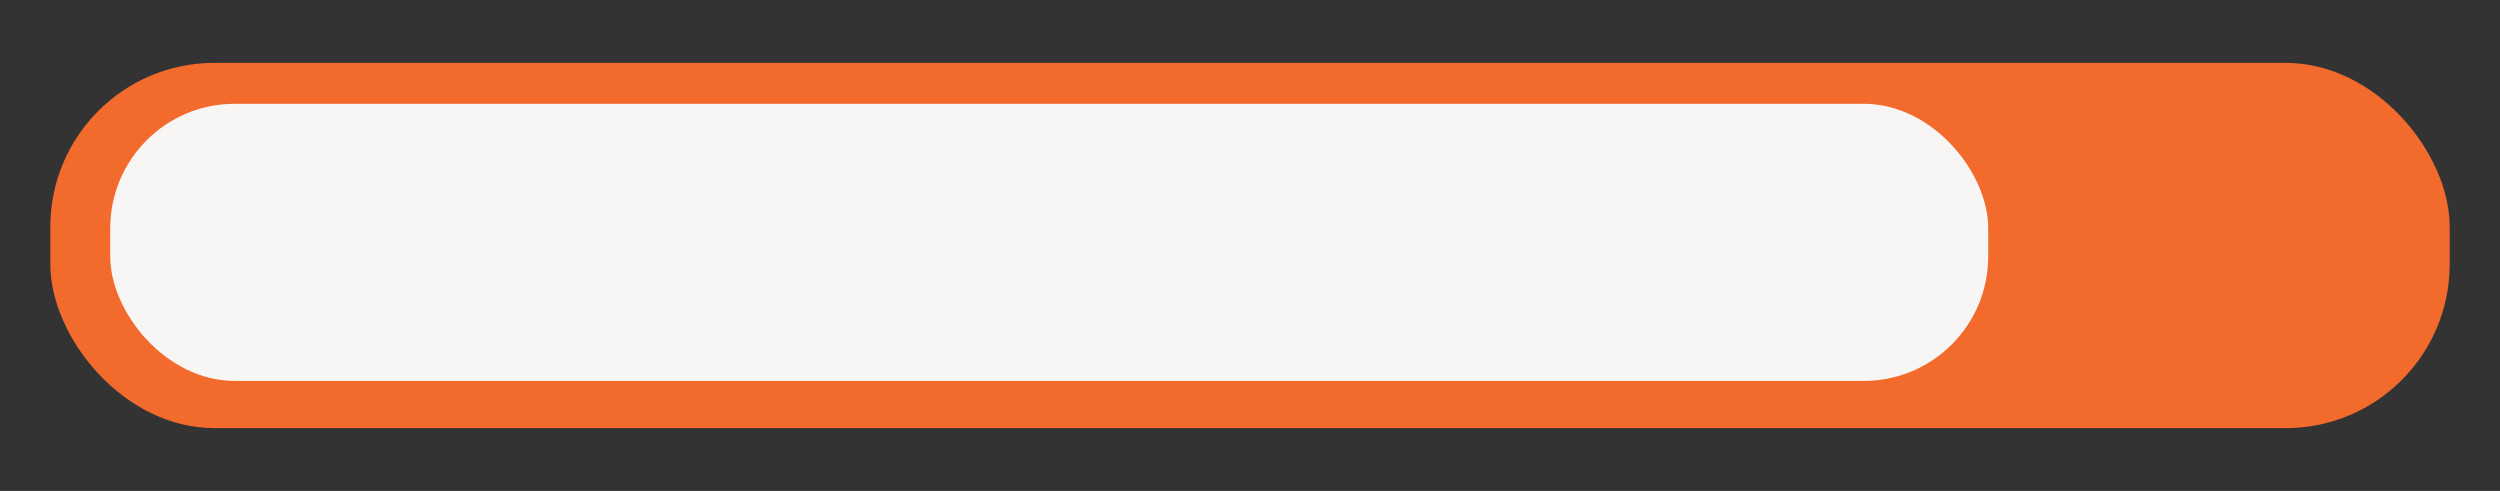
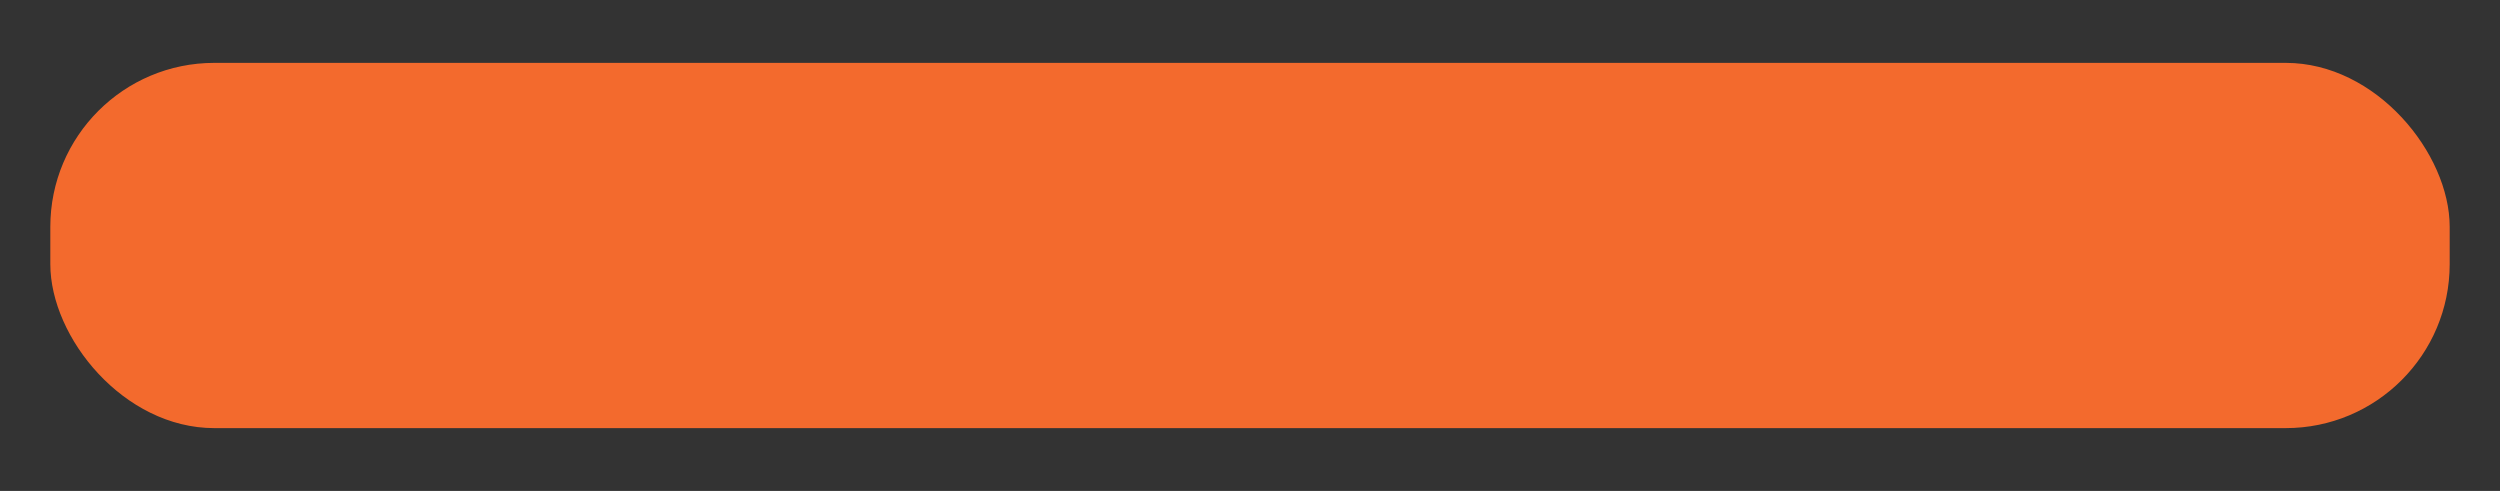
<svg xmlns="http://www.w3.org/2000/svg" id="Capa_1" version="1.1" viewBox="0 0 442.17 86.83">
  <rect x="0" y="0" width="442.17" height="86.83" fill="#333333" stroke="none" />
  <defs>
    <style>
      .st0 {
        fill: #f7f6f5;
      }

      .st1 {
        fill: #f36a2d;
      }
    </style>
  </defs>
  <rect class="st1" x="8.9" y="11.12" width="424.37" height="64.6" rx="29" ry="29" />
-   <rect class="st0" x="19.5" y="18.36" width="332.15" height="49.01" rx="22" ry="22" />
</svg>